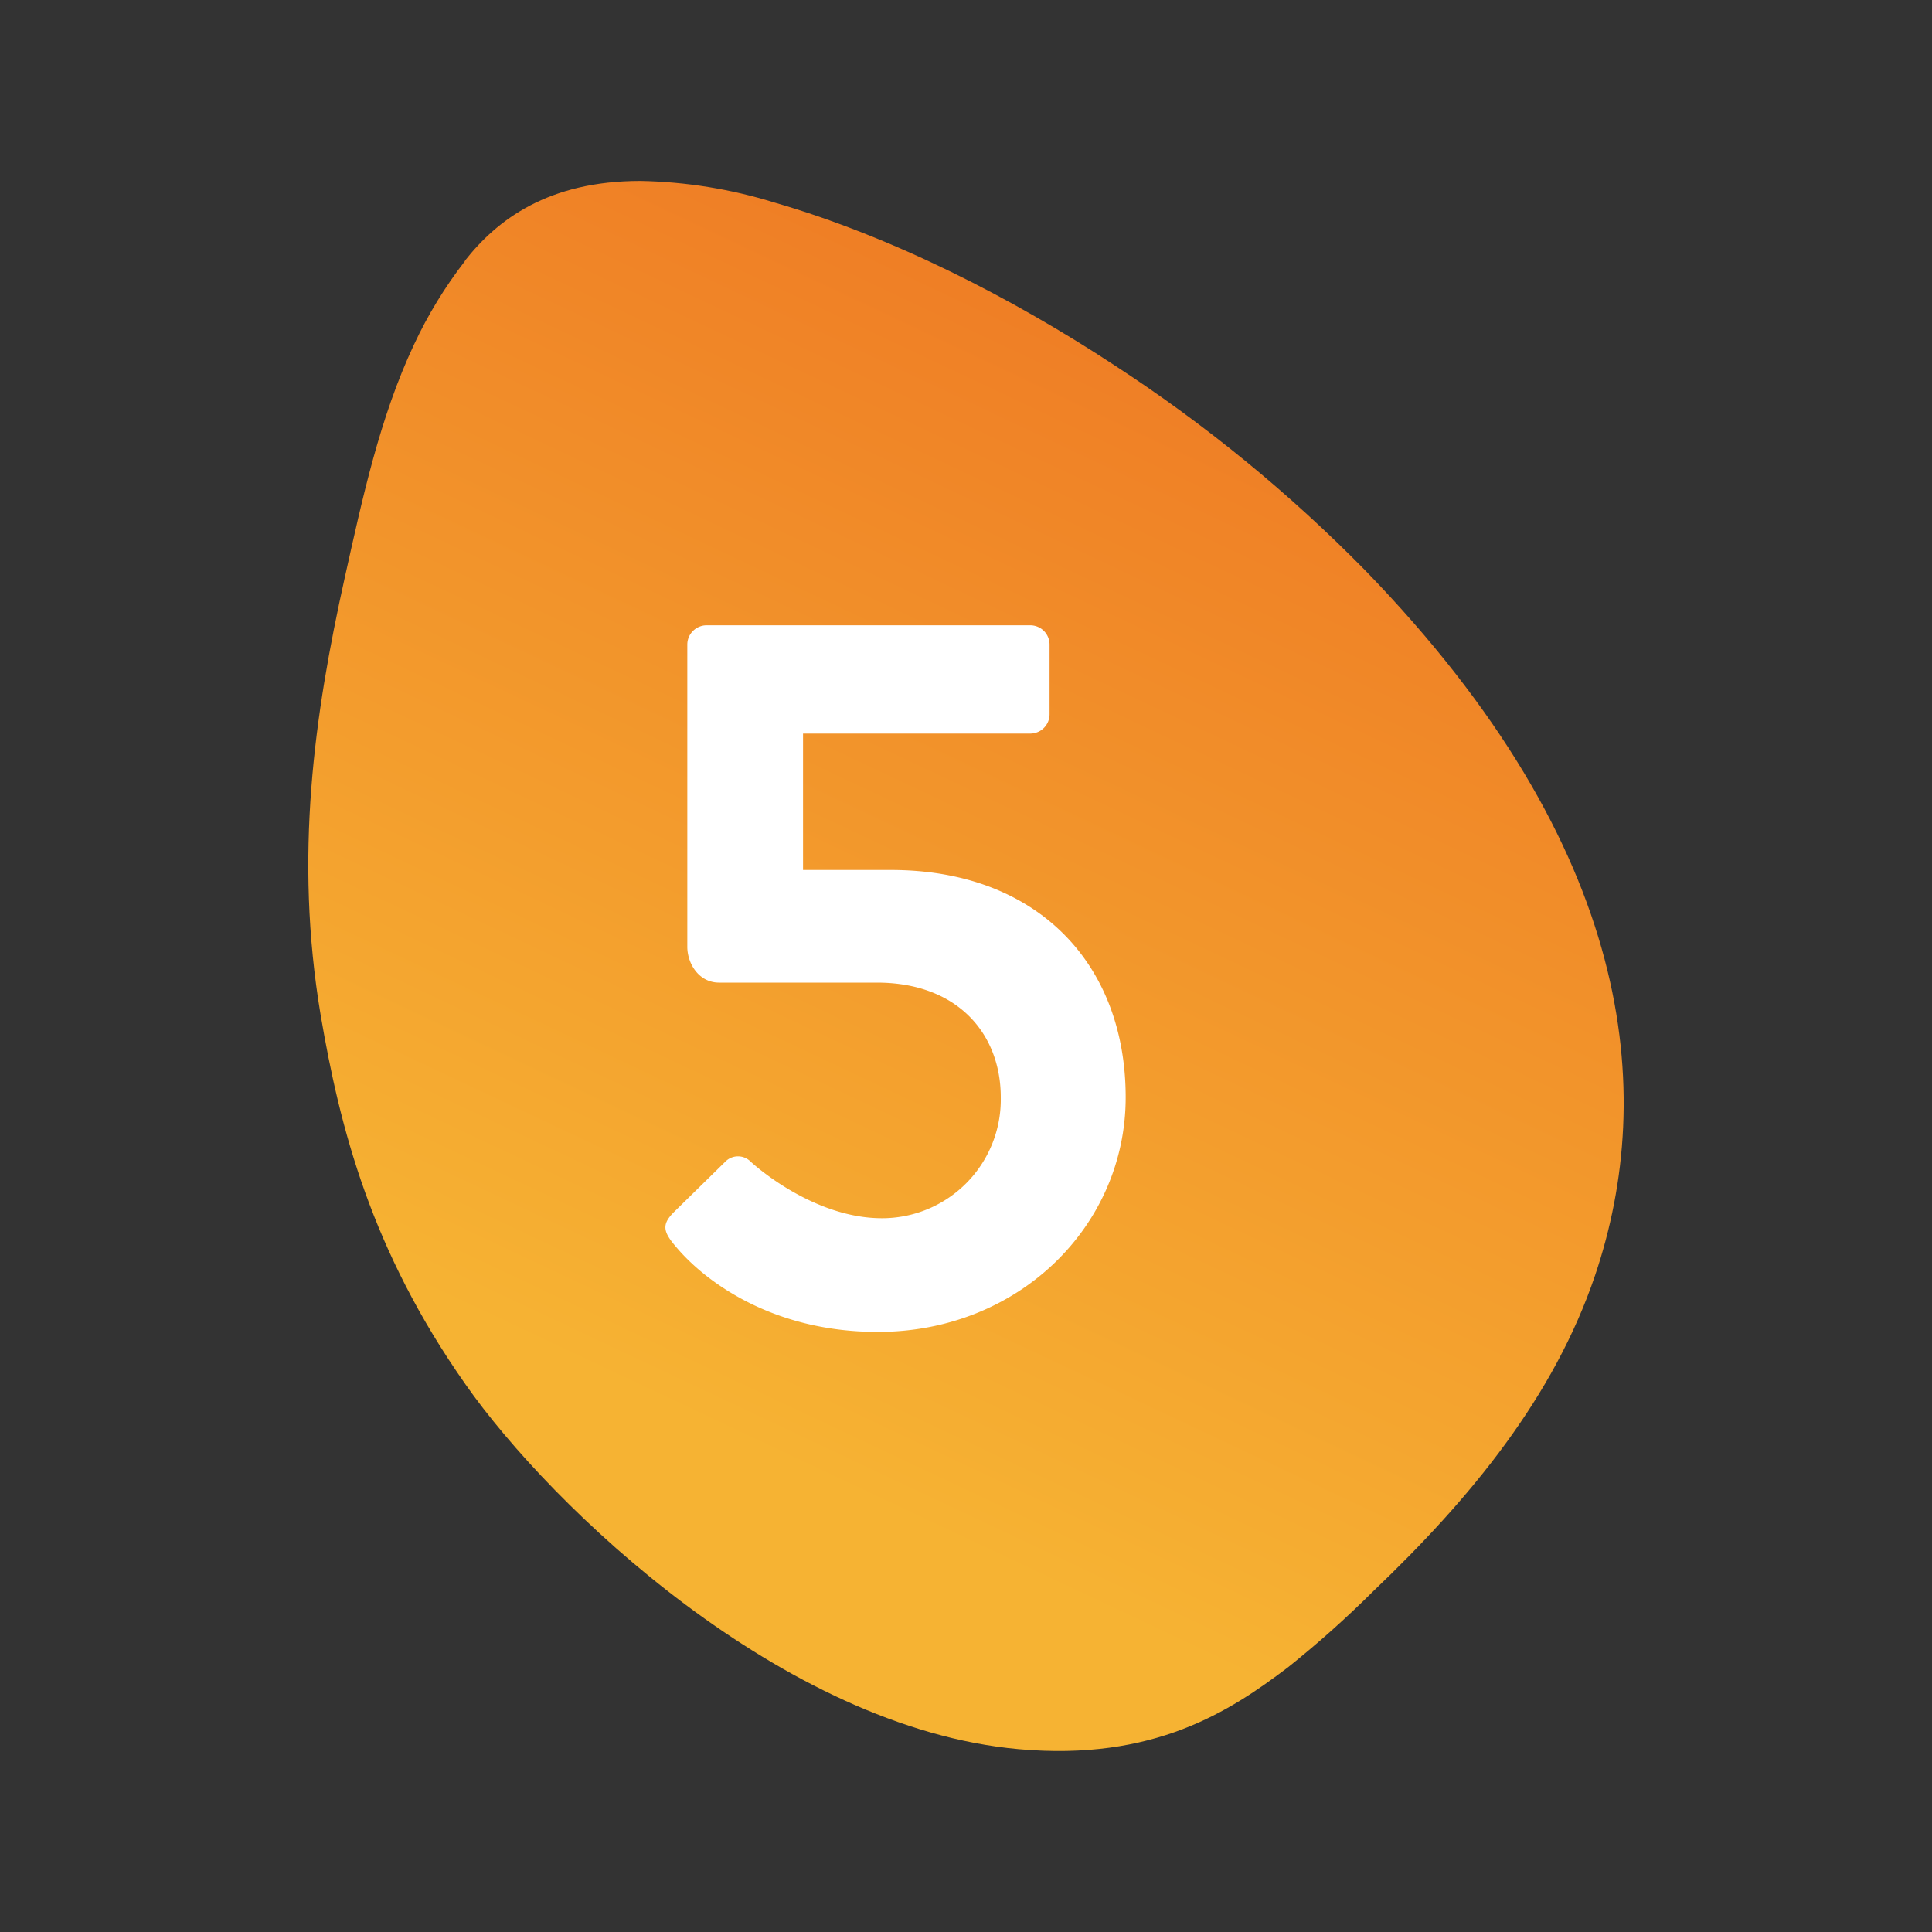
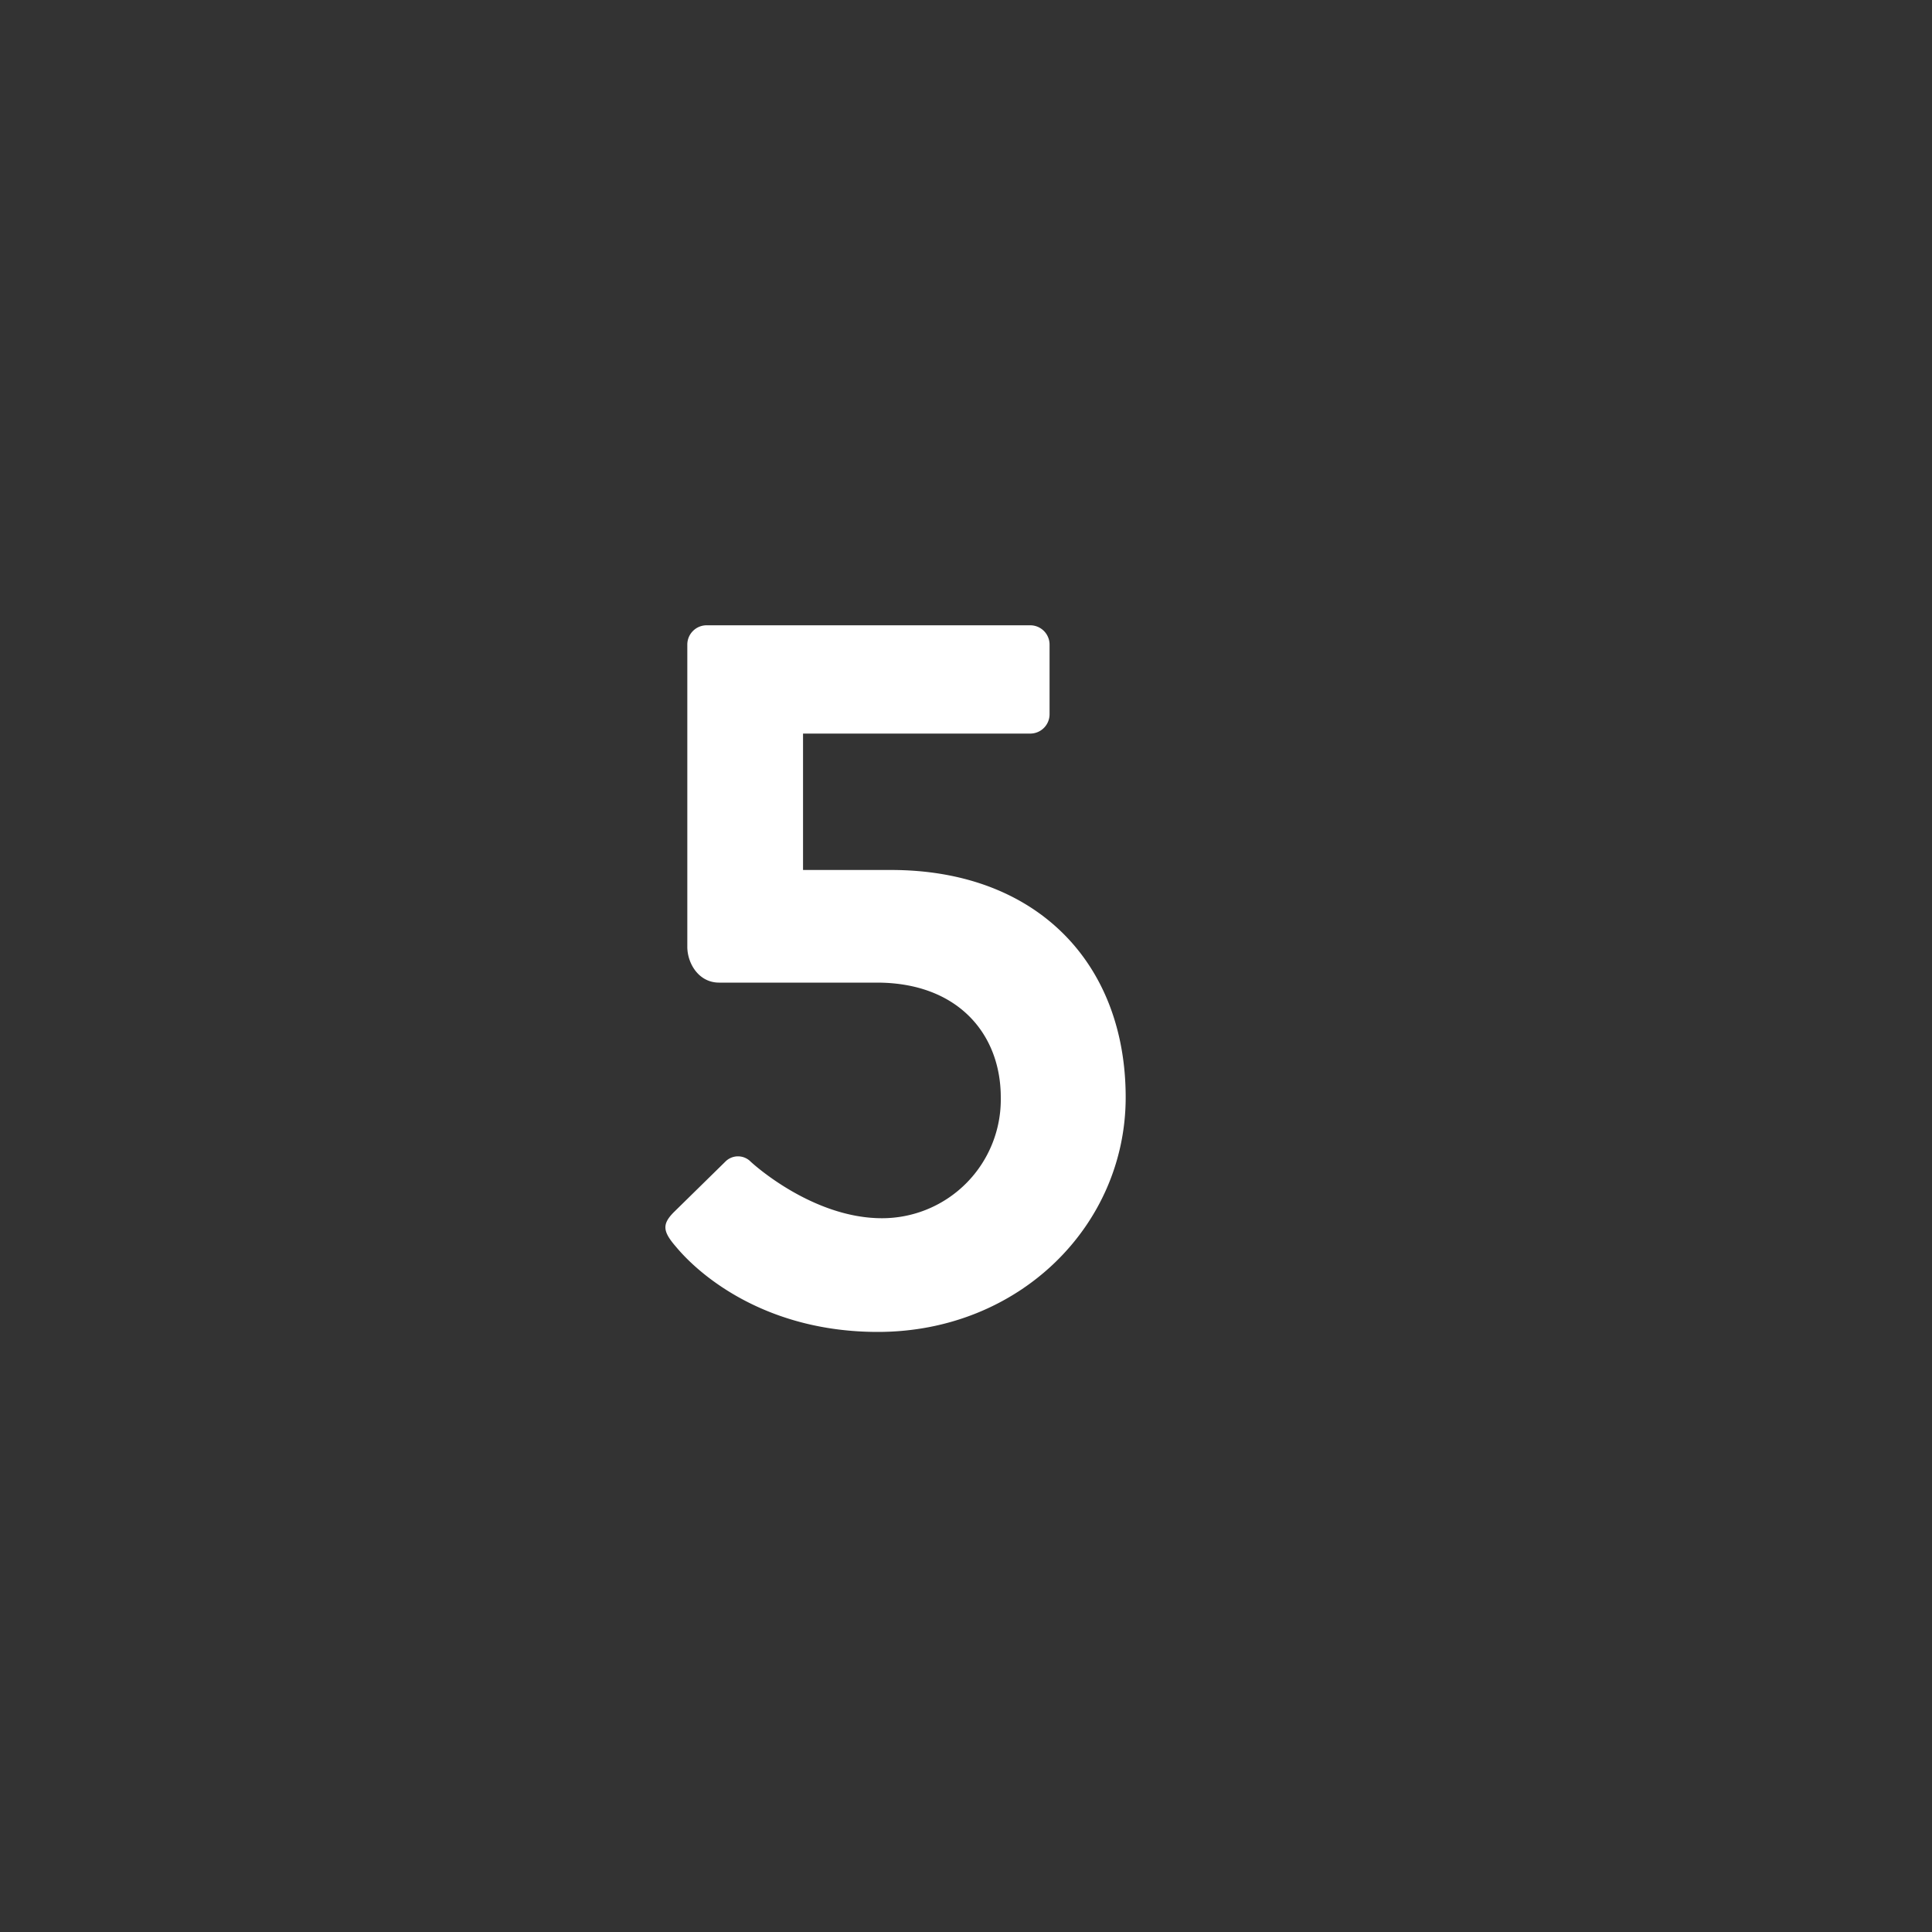
<svg xmlns="http://www.w3.org/2000/svg" id="Layer_1" data-name="Layer 1" viewBox="0 0 200 200">
  <rect x="0" y="0" width="200" height="200" fill="#333333" stroke="none" />
  <defs>
    <style>.cls-1{fill:none;}.cls-2{clip-path:url(#clip-path);}.cls-3{fill:url(#linear-gradient);}.cls-4{fill:#fff;}</style>
    <clipPath id="clip-path">
      <path class="cls-1" d="M48.15,27a45.53,45.53,0,0,0-5.3,8.69c-3.54,7.53-5.33,15.89-7.17,24.15C32.54,74,30.44,88.62,33.19,105.06c2,11.74,5.24,24.38,15,38.25C57.07,156,81,178.87,105.43,181.07c14,1.26,21.86-3.89,27.9-8.47a107.89,107.89,0,0,0,8.87-7.92c10.09-9.62,18.69-20.13,22.93-32.68,6.37-18.89,4.12-44.13-23.75-72.9a154.34,154.34,0,0,0-26-21.28c-10.57-6.95-23-13.32-35.2-16.85a50,50,0,0,0-13.88-2.24c-9.53,0-14.83,4-18.18,8.27" />
    </clipPath>
    <linearGradient id="linear-gradient" x1="-4628.61" y1="5463.48" x2="-4626.57" y2="5463.48" gradientTransform="matrix(67.76, 0, 0, -67.76, 313681.09, 370328.83)" gradientUnits="userSpaceOnUse">
      <stop offset="0" stop-color="#f6b333" />
      <stop offset="1" stop-color="#ee7623" />
    </linearGradient>
  </defs>
  <g class="cls-2">
-     <rect class="cls-3" x="-3.1" y="1.85" width="208.14" height="197.37" transform="translate(-33.03 148.97) rotate(-64.75)" />
-   </g>
+     </g>
  <path class="cls-4" d="M69.77,125.47l5.3-5.2a1.84,1.84,0,0,1,2.55-.1c.42.42,6.57,5.94,13.68,5.94a12.29,12.29,0,0,0,12.3-12.51c0-6.58-4.46-11.88-12.83-11.88H74.44c-2.12,0-3.29-2-3.29-3.71V66.73a2,2,0,0,1,2-2h33.5a2,2,0,0,1,2,2v7.21a2,2,0,0,1-2,2H83.13V90.06h9.12c15.06,0,24.28,9.64,24.28,23.54,0,13.25-11,24.28-25.66,24.28-11.34,0-18.23-5.62-20.88-8.8C68.61,127.49,68.5,126.74,69.77,125.47Z" />
</svg>